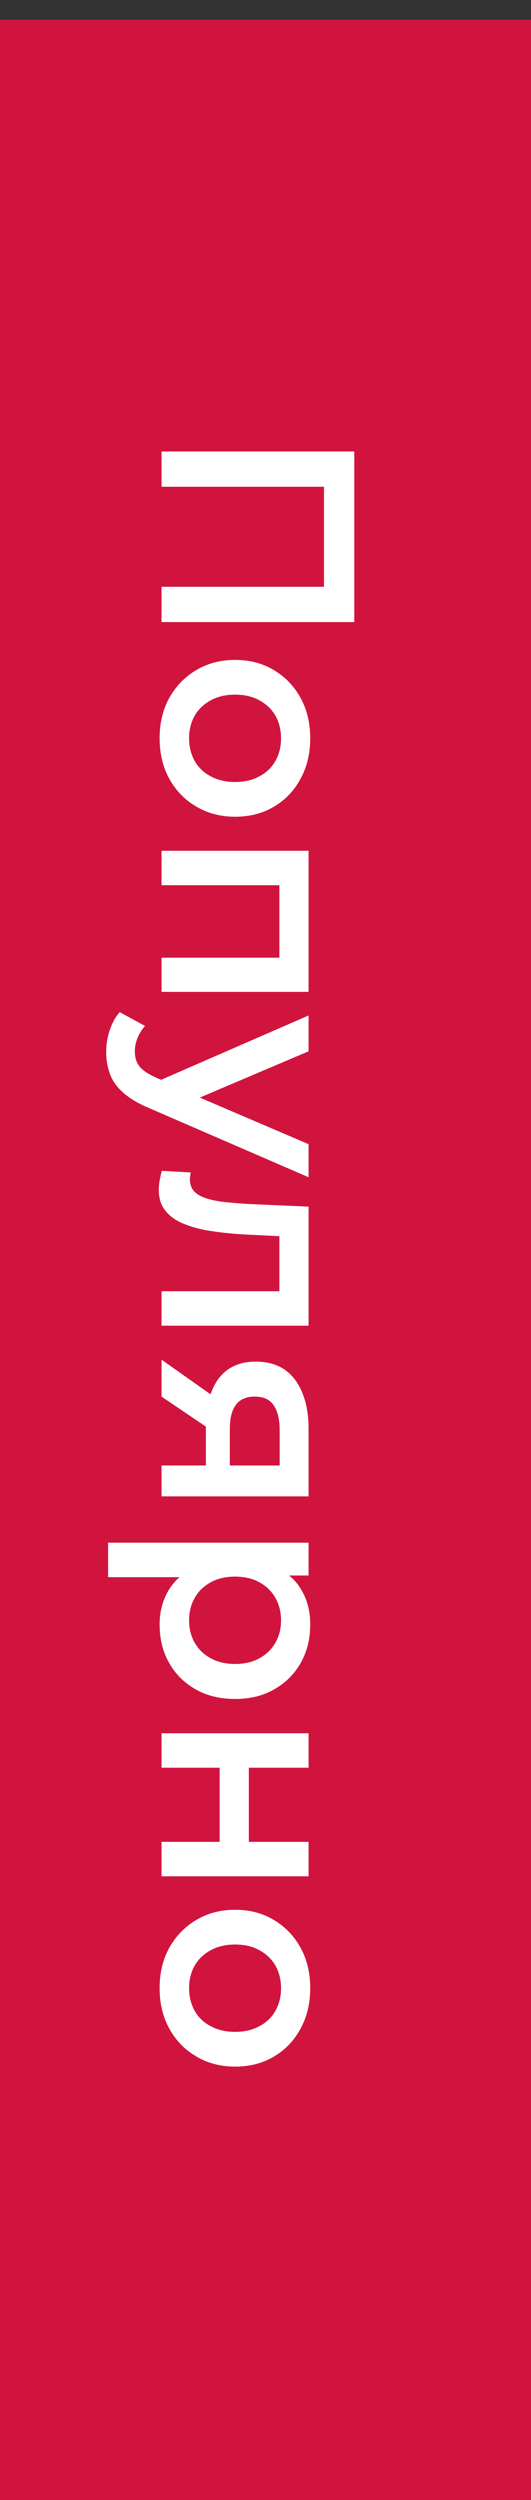
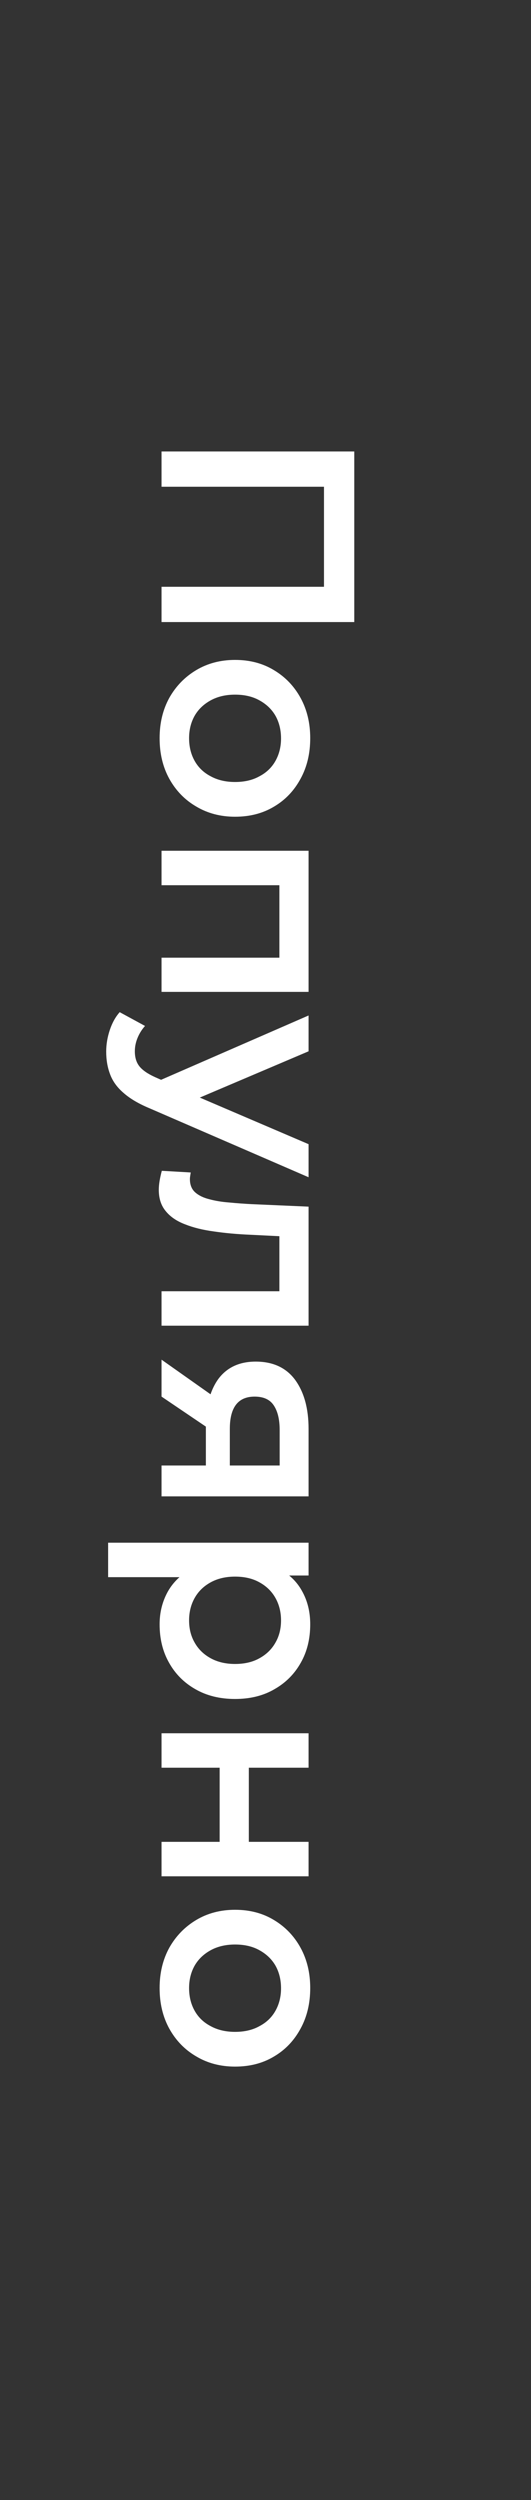
<svg xmlns="http://www.w3.org/2000/svg" width="27" height="127" viewBox="0 0 27 127" fill="none">
  <rect x="0" y="0" width="27" height="127" fill="#333333" stroke="none" />
-   <path d="M27 1L27 127H0L0 1L27 1Z" fill="#D1143E" />
  <path d="M8.214 22.934L18.014 22.934L18.014 31.6L8.214 31.6V29.808L16.922 29.808L16.474 30.228L16.474 24.306L16.922 24.726L8.214 24.726V22.934ZM8.116 37.499C8.116 36.734 8.279 36.053 8.606 35.455C8.942 34.858 9.399 34.386 9.978 34.041C10.556 33.696 11.214 33.523 11.952 33.523C12.698 33.523 13.357 33.696 13.926 34.041C14.505 34.386 14.957 34.858 15.284 35.455C15.611 36.053 15.774 36.734 15.774 37.499C15.774 38.274 15.611 38.96 15.284 39.557C14.957 40.164 14.509 40.635 13.94 40.971C13.37 41.316 12.708 41.489 11.952 41.489C11.214 41.489 10.556 41.316 9.978 40.971C9.399 40.635 8.942 40.164 8.606 39.557C8.279 38.96 8.116 38.274 8.116 37.499ZM9.614 37.499C9.614 37.928 9.707 38.311 9.894 38.647C10.081 38.983 10.351 39.245 10.706 39.431C11.06 39.627 11.476 39.725 11.952 39.725C12.437 39.725 12.852 39.627 13.198 39.431C13.553 39.245 13.823 38.983 14.01 38.647C14.197 38.311 14.29 37.933 14.29 37.513C14.29 37.084 14.197 36.701 14.01 36.365C13.823 36.038 13.553 35.777 13.198 35.581C12.852 35.385 12.437 35.287 11.952 35.287C11.476 35.287 11.06 35.385 10.706 35.581C10.351 35.777 10.081 36.038 9.894 36.365C9.707 36.701 9.614 37.079 9.614 37.499ZM8.214 43.218H15.69L15.69 50.386H8.214V48.65H14.612L14.206 49.056L14.206 44.562L14.612 44.968H8.214V43.218ZM5.4 53.419C5.4 53.055 5.461 52.691 5.582 52.327C5.703 51.963 5.871 51.66 6.086 51.417L7.374 52.117C7.215 52.295 7.089 52.495 6.996 52.719C6.903 52.943 6.856 53.172 6.856 53.405C6.856 53.723 6.935 53.979 7.094 54.175C7.253 54.371 7.519 54.553 7.892 54.721L8.872 55.155L9.082 55.295L15.69 58.123V59.803L7.612 56.303C7.052 56.07 6.609 55.809 6.282 55.519C5.955 55.239 5.727 54.922 5.596 54.567C5.465 54.222 5.4 53.839 5.4 53.419ZM7.948 54.959L15.69 51.585V53.405L9.236 56.149L7.948 54.959ZM8.228 59.476L9.698 59.56C9.689 59.625 9.679 59.686 9.67 59.742C9.661 59.798 9.656 59.849 9.656 59.896C9.656 60.185 9.745 60.409 9.922 60.568C10.099 60.726 10.337 60.843 10.636 60.918C10.944 61.002 11.284 61.058 11.658 61.086C12.04 61.123 12.423 61.151 12.806 61.17L15.69 61.296V67.344H8.214V65.594H14.682L14.206 66V62.444L14.696 62.822L12.722 62.724C12.059 62.696 11.443 62.64 10.874 62.556C10.314 62.481 9.824 62.36 9.404 62.192C8.984 62.033 8.657 61.809 8.424 61.52C8.191 61.24 8.074 60.88 8.074 60.442C8.074 60.302 8.088 60.148 8.116 59.98C8.144 59.821 8.181 59.653 8.228 59.476ZM8.214 74.446H10.762L10.468 74.698V72.458C10.468 71.432 10.682 70.624 11.112 70.036C11.55 69.458 12.181 69.168 13.002 69.168C13.879 69.168 14.546 69.476 15.004 70.092C15.461 70.718 15.69 71.548 15.69 72.584L15.69 76.014H8.214V74.446ZM8.214 69.07L11.07 71.086V72.878L8.214 70.946V69.07ZM11.322 74.446H14.682L14.22 74.698V72.64C14.22 72.099 14.117 71.679 13.912 71.38C13.716 71.091 13.394 70.946 12.946 70.946C12.106 70.946 11.686 71.492 11.686 72.584V74.698L11.322 74.446ZM8.116 82.512C8.116 81.906 8.256 81.35 8.536 80.846C8.816 80.352 9.236 79.955 9.796 79.656C10.365 79.367 11.084 79.222 11.952 79.222C12.829 79.222 13.548 79.362 14.108 79.642C14.668 79.932 15.083 80.324 15.354 80.818C15.634 81.313 15.774 81.878 15.774 82.512C15.774 83.25 15.615 83.898 15.298 84.458C14.98 85.028 14.537 85.476 13.968 85.802C13.399 86.138 12.726 86.306 11.952 86.306C11.177 86.306 10.501 86.138 9.922 85.802C9.353 85.476 8.909 85.028 8.592 84.458C8.275 83.898 8.116 83.25 8.116 82.512ZM5.498 78.368H15.69V80.034H13.926L11.938 79.978L9.95 80.118H5.498V78.368ZM9.614 82.316C9.614 82.736 9.707 83.11 9.894 83.436C10.081 83.772 10.351 84.038 10.706 84.234C11.06 84.43 11.476 84.528 11.952 84.528C12.437 84.528 12.852 84.43 13.198 84.234C13.553 84.038 13.823 83.772 14.01 83.436C14.197 83.11 14.29 82.736 14.29 82.316C14.29 81.896 14.197 81.518 14.01 81.182C13.823 80.846 13.553 80.58 13.198 80.384C12.852 80.188 12.437 80.09 11.952 80.09C11.476 80.09 11.06 80.188 10.706 80.384C10.351 80.58 10.081 80.846 9.894 81.182C9.707 81.518 9.614 81.896 9.614 82.316ZM8.214 88.048H15.69V89.798H12.652V93.564H15.69V95.314H8.214V93.564H11.168V89.798H8.214V88.048ZM8.116 100.991C8.116 100.226 8.279 99.545 8.606 98.947C8.942 98.35 9.399 97.879 9.978 97.533C10.556 97.188 11.214 97.015 11.952 97.015C12.698 97.015 13.357 97.188 13.926 97.533C14.505 97.879 14.957 98.35 15.284 98.947C15.611 99.545 15.774 100.226 15.774 100.991C15.774 101.766 15.611 102.452 15.284 103.049C14.957 103.656 14.509 104.127 13.94 104.463C13.37 104.809 12.708 104.981 11.952 104.981C11.214 104.981 10.556 104.809 9.978 104.463C9.399 104.127 8.942 103.656 8.606 103.049C8.279 102.452 8.116 101.766 8.116 100.991ZM9.614 100.991C9.614 101.421 9.707 101.803 9.894 102.139C10.081 102.475 10.351 102.737 10.706 102.923C11.06 103.119 11.476 103.217 11.952 103.217C12.437 103.217 12.852 103.119 13.198 102.923C13.553 102.737 13.823 102.475 14.01 102.139C14.197 101.803 14.29 101.425 14.29 101.005C14.29 100.576 14.197 100.193 14.01 99.857C13.823 99.531 13.553 99.269 13.198 99.073C12.852 98.877 12.437 98.779 11.952 98.779C11.476 98.779 11.06 98.877 10.706 99.073C10.351 99.269 10.081 99.531 9.894 99.857C9.707 100.193 9.614 100.571 9.614 100.991Z" fill="white" />
</svg>